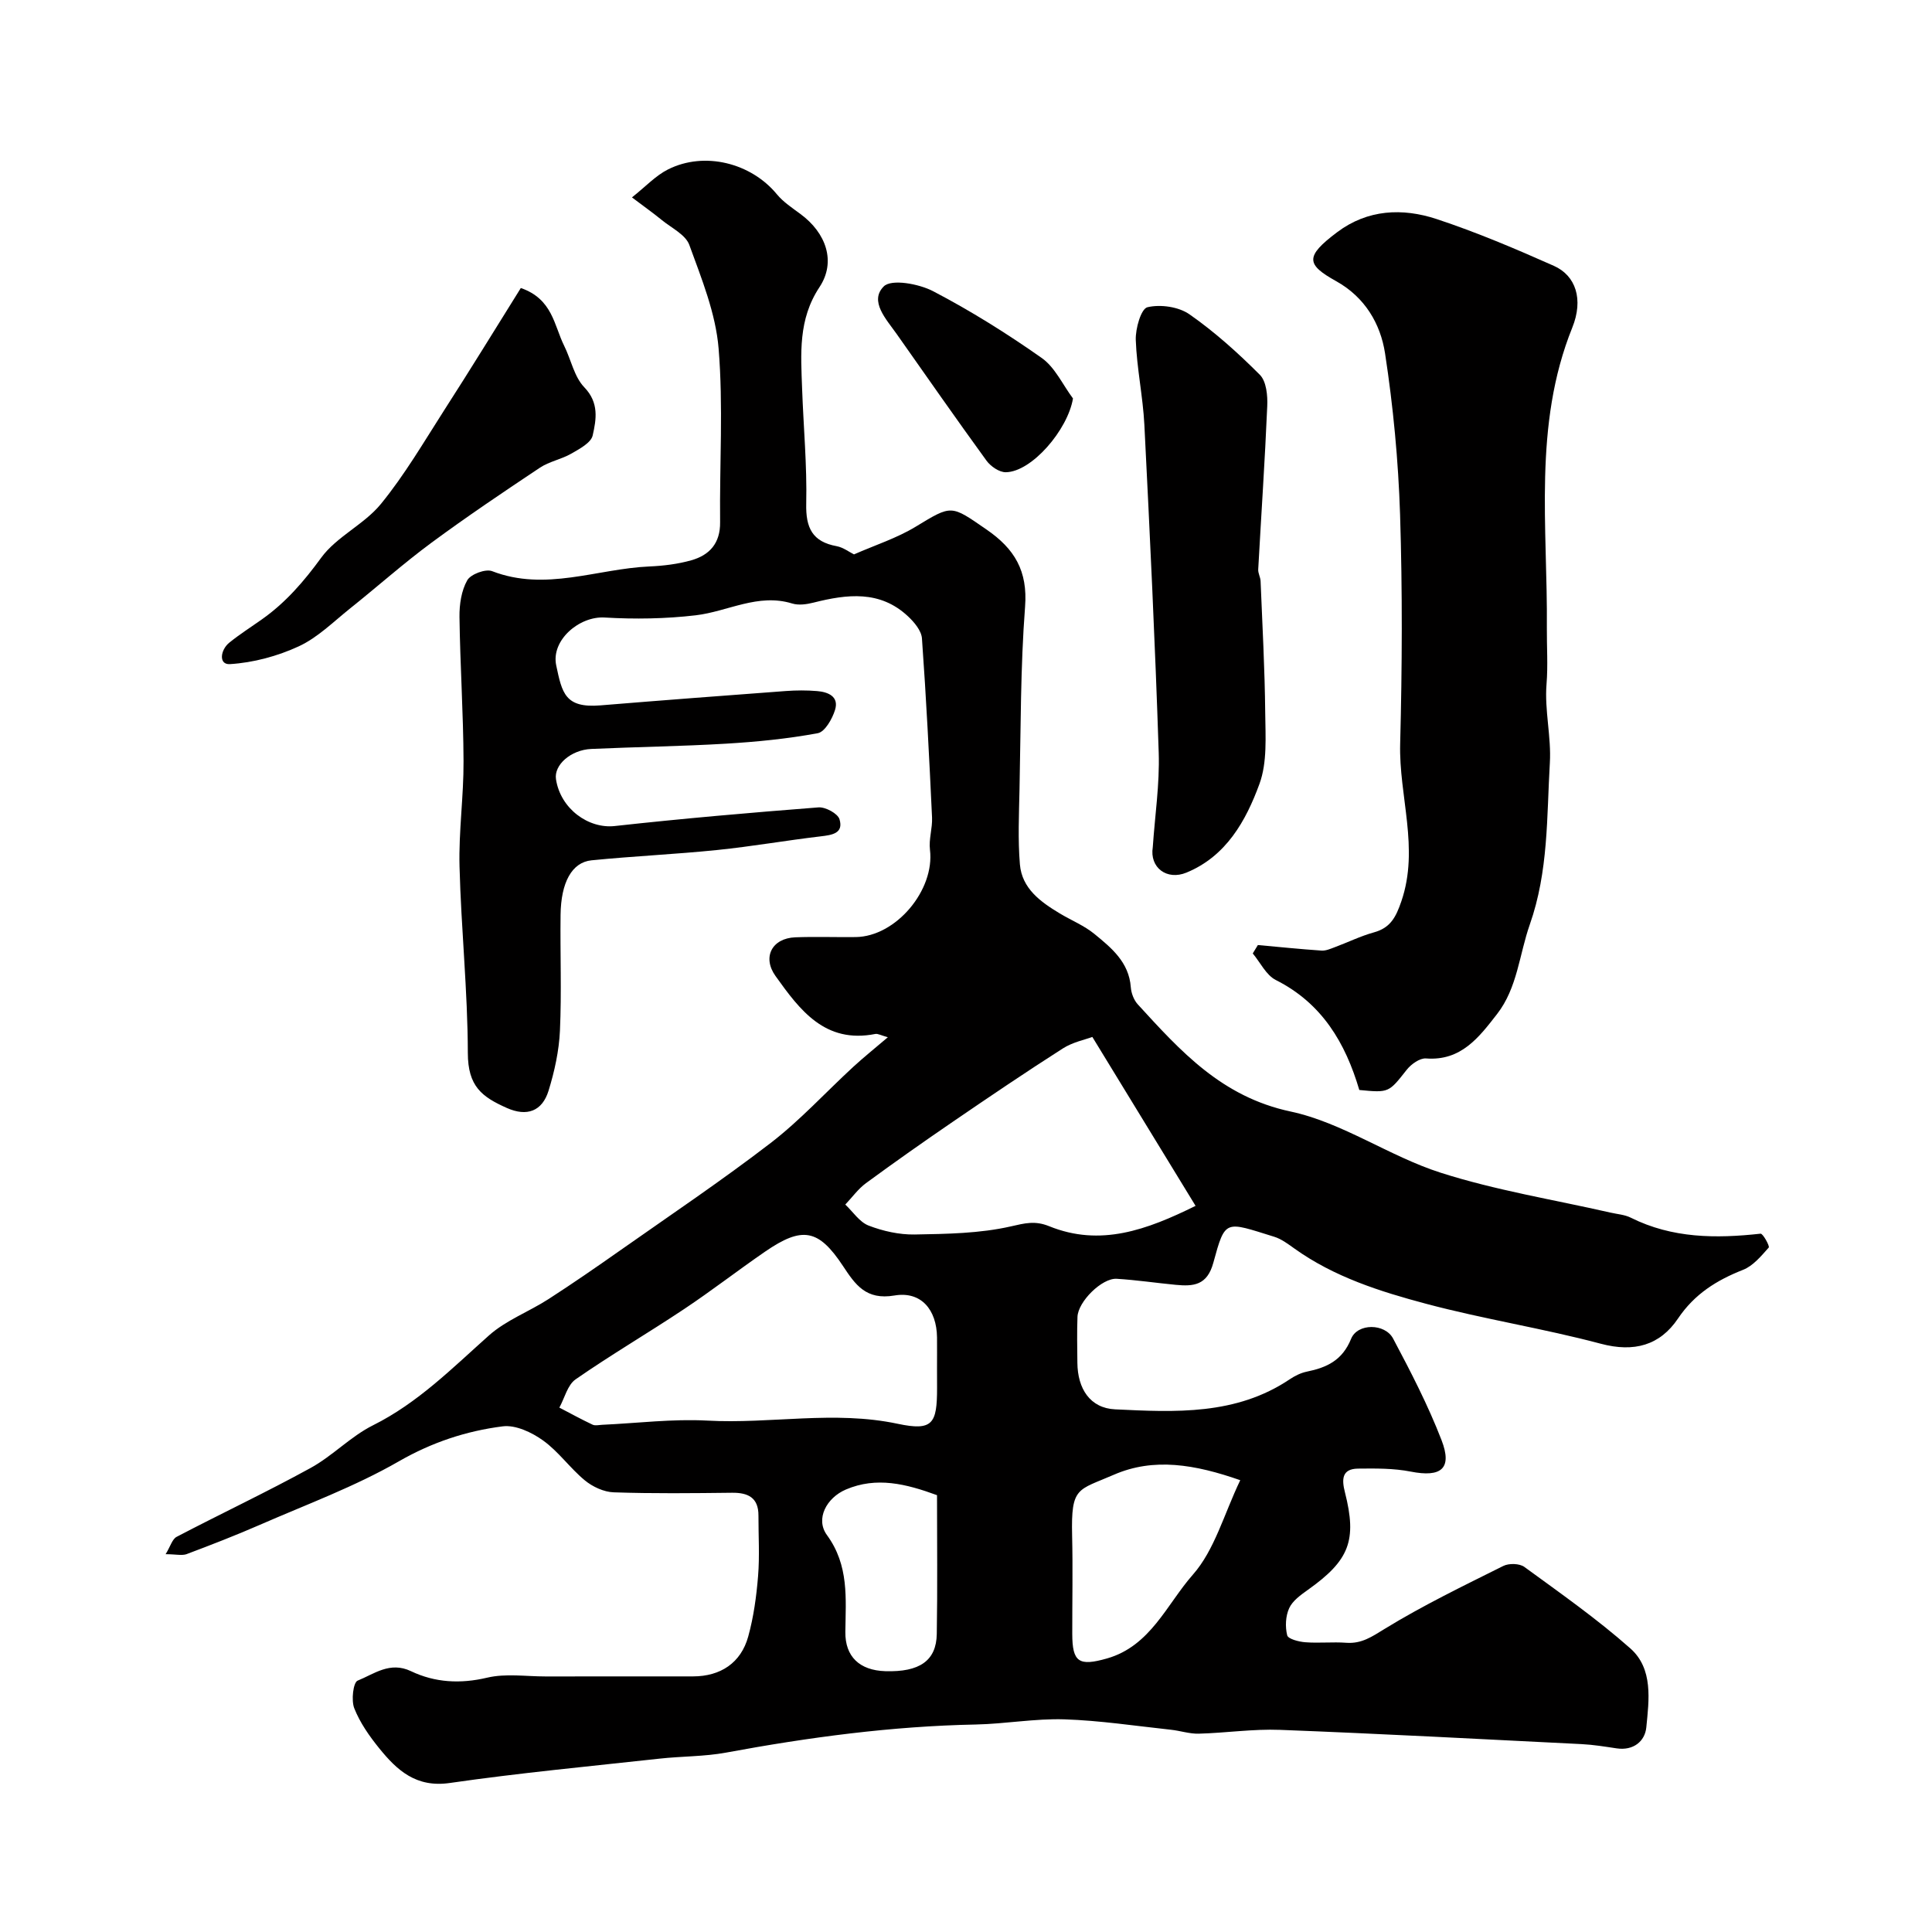
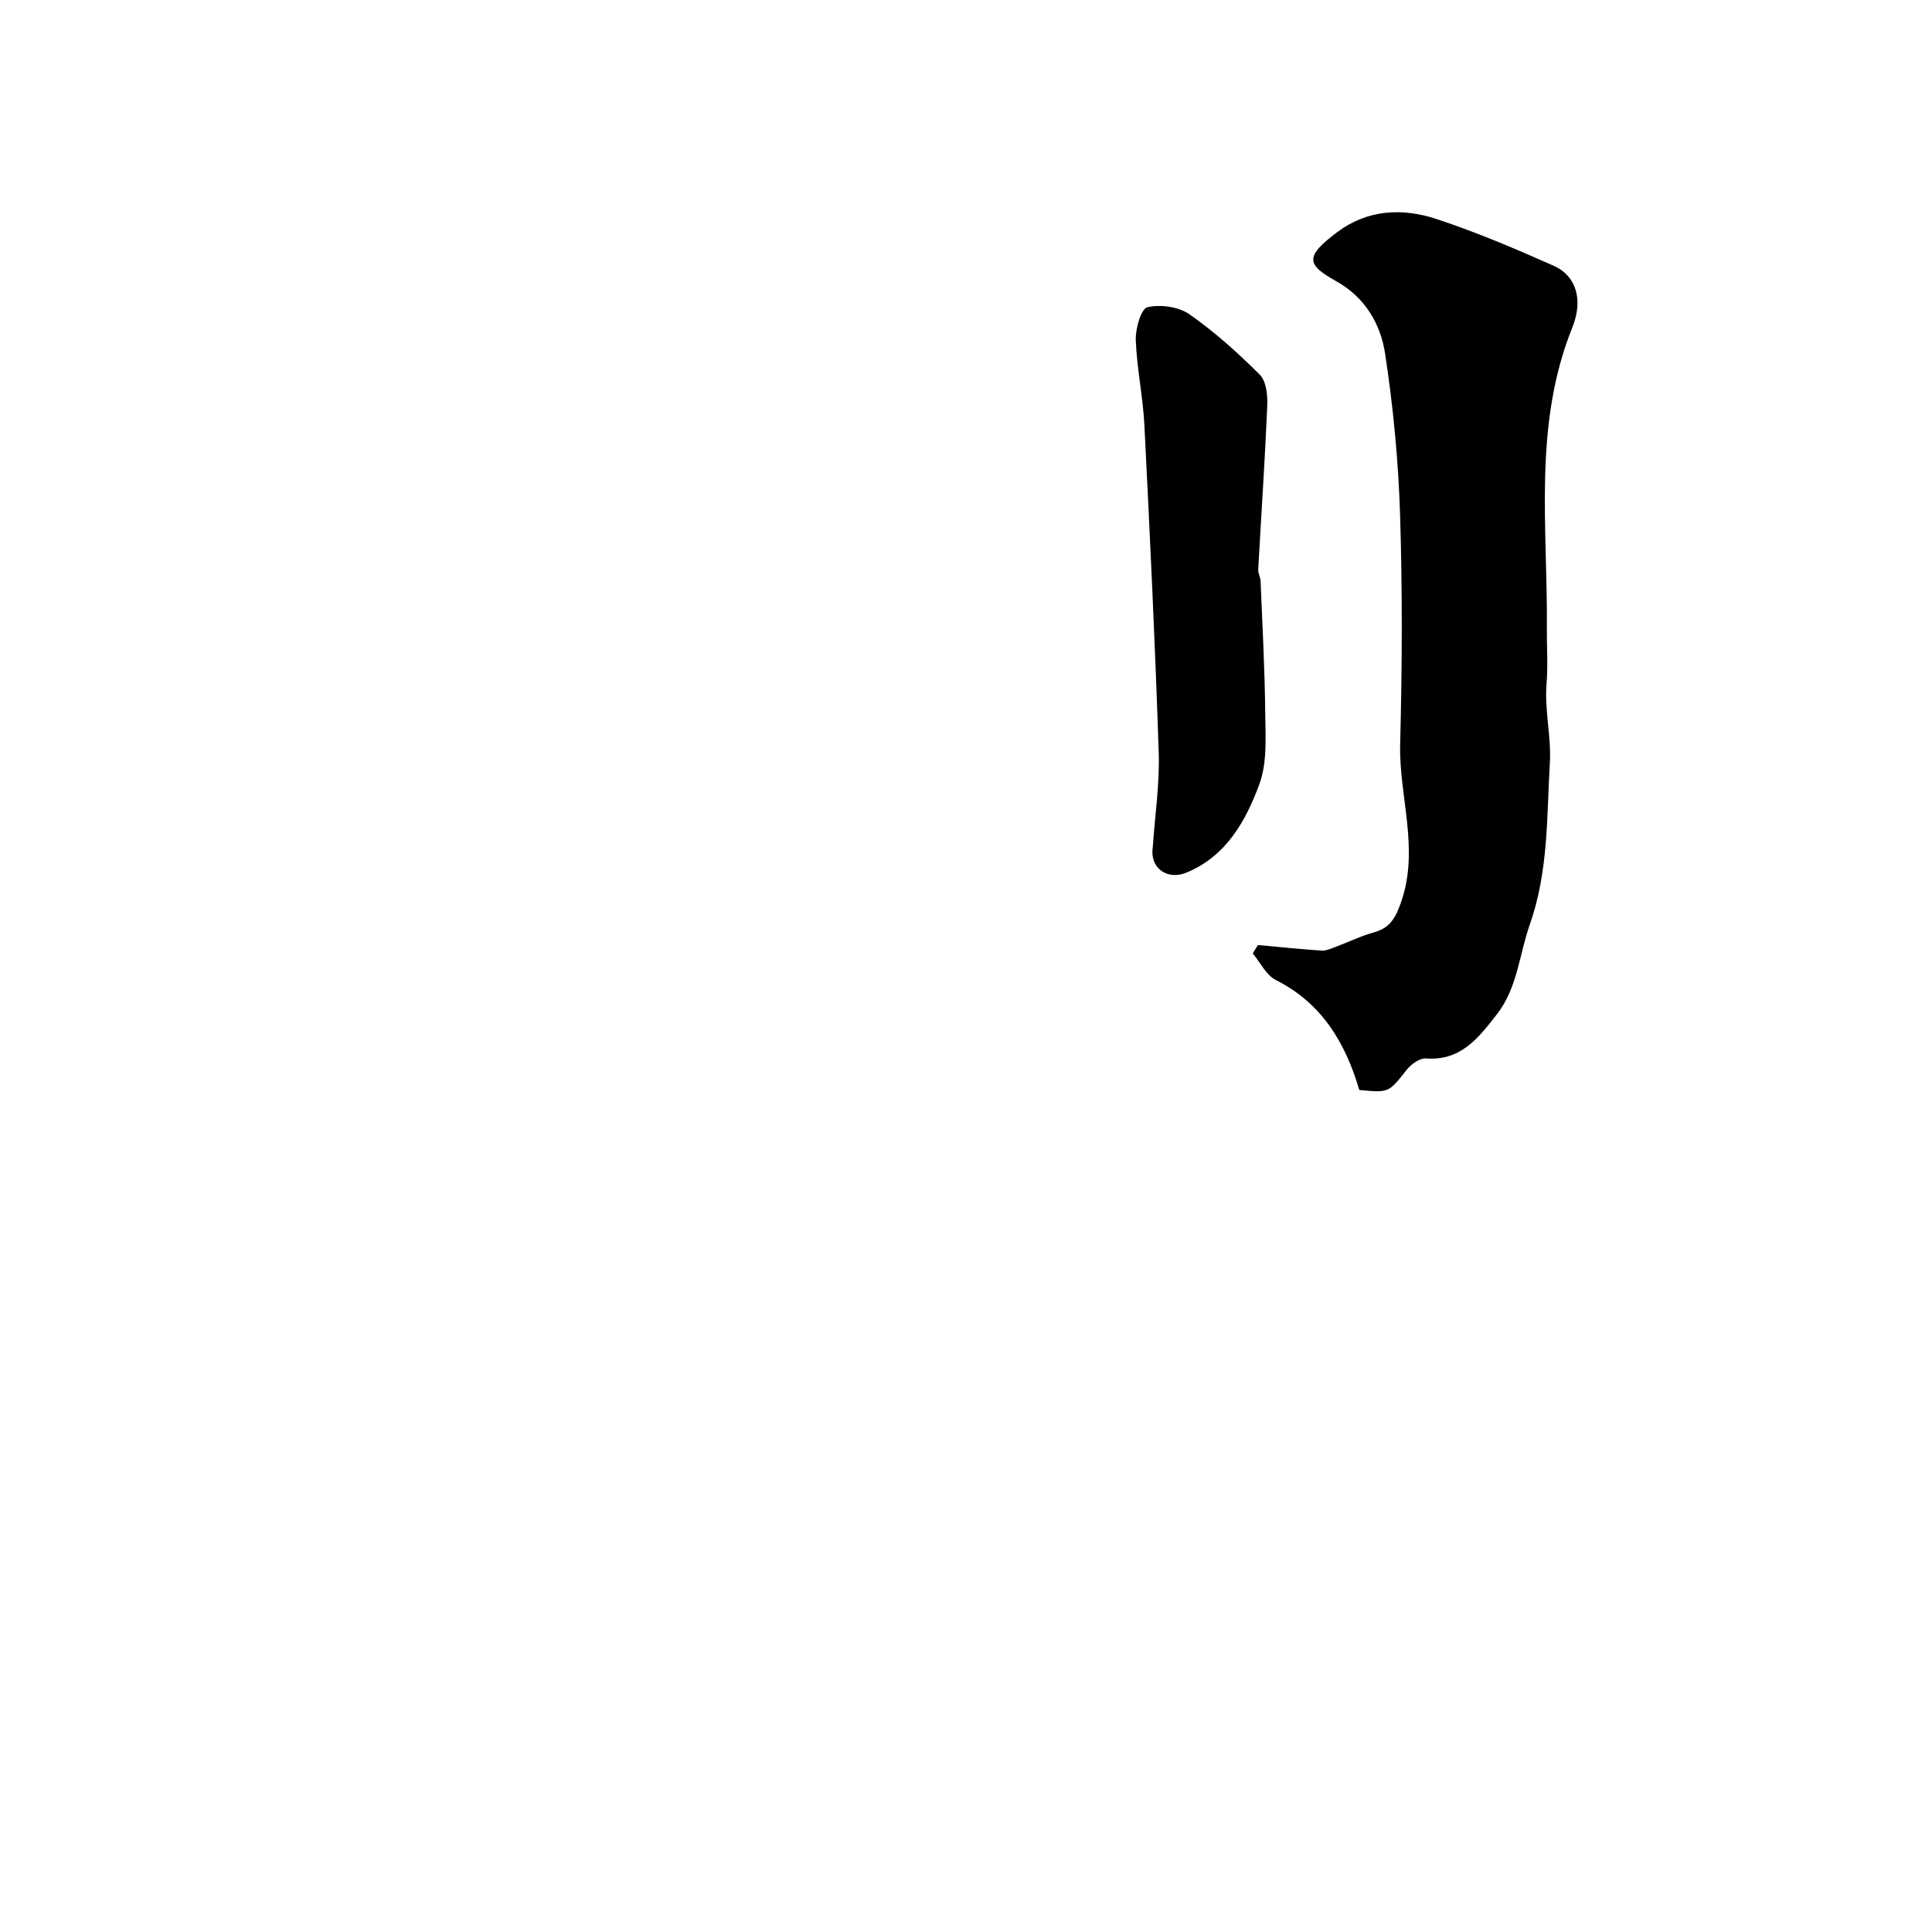
<svg xmlns="http://www.w3.org/2000/svg" enable-background="new 0 0 400 400" viewBox="0 0 400 400">
  <g fill="#010000">
-     <path d="m34.29 321.78c1-1.63 1.37-3.13 2.29-3.6 9.21-4.82 18.62-9.25 27.72-14.25 4.56-2.5 8.3-6.53 12.93-8.84 9.3-4.64 16.4-11.83 23.99-18.59 3.54-3.16 8.29-4.92 12.35-7.54 5.05-3.26 10-6.68 14.92-10.14 10.41-7.32 20.99-14.43 31.07-22.18 6.12-4.71 11.39-10.5 17.1-15.76 2.11-1.94 4.35-3.74 7.16-6.13-1.48-.41-2.08-.78-2.59-.68-10.42 2.06-15.62-4.93-20.67-12-2.78-3.89-.74-7.82 4.1-8.01 4.16-.16 8.33 0 12.5-.05 8.34-.1 16.4-9.73 15.38-18.07-.27-2.18.53-4.46.43-6.68-.58-12.37-1.2-24.73-2.09-37.08-.11-1.6-1.59-3.36-2.88-4.57-5.8-5.44-12.61-4.6-19.55-2.85-1.42.36-3.09.6-4.43.19-7.09-2.18-13.33 1.66-19.98 2.44-6.23.73-12.61.83-18.87.46-5.22-.31-11.12 4.69-10.01 9.92 1.21 5.7 1.81 8.87 9.15 8.27 12.79-1.05 25.58-2.02 38.38-2.97 2.15-.16 4.34-.17 6.49.01 2.28.19 4.56 1.12 3.71 3.89-.57 1.86-2.1 4.55-3.57 4.83-6.26 1.16-12.65 1.79-19.01 2.17-9.28.55-18.58.67-27.87 1.09-4.28.19-7.78 3.33-7.33 6.27.93 6.12 6.73 10.3 12.18 9.69 14.03-1.55 28.09-2.77 42.17-3.86 1.44-.11 3.99 1.27 4.35 2.46.88 2.93-1.54 3.26-3.91 3.54-7.14.84-14.23 2.09-21.37 2.82-8.67.89-17.4 1.27-26.07 2.14-4.06.41-6.32 4.58-6.4 11.28-.1 8 .23 16.01-.13 23.99-.19 4.18-1.12 8.42-2.36 12.44-1.32 4.25-4.48 5.41-8.64 3.56-5.16-2.3-8.06-4.46-8.07-11.39-.03-12.87-1.39-25.73-1.72-38.61-.19-7.25.87-14.53.83-21.8-.04-9.96-.71-19.92-.84-29.89-.03-2.55.39-5.41 1.61-7.56.71-1.26 3.79-2.41 5.14-1.89 11.06 4.28 21.74-.5 32.57-.97 2.91-.13 5.89-.49 8.68-1.28 3.78-1.07 6.01-3.53 5.96-7.88-.13-12 .67-24.06-.31-35.97-.6-7.28-3.52-14.45-6.06-21.43-.78-2.15-3.73-3.54-5.75-5.2-1.63-1.34-3.36-2.56-6.13-4.65 2.85-2.26 4.92-4.52 7.48-5.8 7.56-3.79 17.19-1.33 22.53 5.16 1.33 1.61 3.18 2.82 4.89 4.09 5.3 3.91 7.41 9.86 3.93 15.12-4.45 6.71-3.86 13.82-3.6 21.07.28 7.93 1.03 15.87.85 23.8-.11 4.98 1.27 7.85 6.3 8.77 1.36.25 2.59 1.21 3.59 1.7 4.4-1.93 8.86-3.36 12.75-5.72 7.57-4.59 7.26-4.55 14.7.58 5.8 3.99 8.54 8.56 7.97 15.97-.96 12.55-.88 25.19-1.15 37.79-.11 5.19-.35 10.41.08 15.56.42 5 4.28 7.77 8.26 10.16 2.38 1.43 5.03 2.5 7.15 4.23 3.53 2.89 7.17 5.85 7.55 11.04.09 1.23.63 2.67 1.46 3.57 8.88 9.7 17.36 19.13 31.63 22.17 10.75 2.29 20.42 9.26 31.04 12.66 11.43 3.66 23.41 5.58 35.15 8.26 1.42.33 2.97.42 4.24 1.06 8.59 4.29 17.63 4.33 26.87 3.31.49-.05 1.93 2.59 1.69 2.87-1.56 1.75-3.23 3.79-5.31 4.61-5.48 2.16-10.05 5-13.48 10.09-3.74 5.55-9.08 7.05-15.97 5.22-11.94-3.18-24.22-5.09-36.16-8.27-9.54-2.54-19.05-5.55-27.28-11.44-1.32-.94-2.7-1.99-4.21-2.45-10.17-3.15-10.09-3.75-12.58 5.38-1.28 4.71-4.12 4.93-7.79 4.58-4.08-.39-8.13-1-12.22-1.25-3.04-.19-8.01 4.72-8.12 7.89-.12 3.16-.05 6.33-.02 9.5.05 5.38 2.63 9.39 7.81 9.64 12.44.6 25.05 1.25 36.18-6.24 1.05-.7 2.27-1.31 3.49-1.56 4.15-.85 7.37-2.32 9.19-6.8 1.33-3.28 7.02-3.23 8.7-.05 3.64 6.85 7.23 13.79 10.02 21.01 2.29 5.92-.06 7.77-6.37 6.53-3.55-.7-7.27-.66-10.91-.62-3.39.04-3.39 2.26-2.72 4.89 2.55 10.01.91 14.12-7.68 20.22-1.47 1.05-3.16 2.25-3.86 3.79-.75 1.63-.85 3.85-.41 5.61.19.77 2.41 1.34 3.75 1.44 2.82.22 5.67-.1 8.49.11 3.17.23 5.3-1.26 7.94-2.88 7.89-4.84 16.27-8.89 24.57-13.03 1.16-.58 3.35-.53 4.36.21 7.45 5.44 15.04 10.76 21.93 16.86 4.77 4.22 3.87 10.68 3.31 16.36-.28 2.85-2.65 4.86-6.14 4.34-2.41-.36-4.83-.76-7.26-.88-20.8-1.04-41.6-2.15-62.41-2.95-5.6-.22-11.24.64-16.86.79-1.92.05-3.85-.62-5.79-.82-7.34-.79-14.67-1.91-22.03-2.15-6.08-.19-12.19.94-18.3 1.07-17.44.34-34.63 2.65-51.75 5.82-4.51.83-9.19.74-13.77 1.25-14.49 1.59-29.01 2.96-43.43 5.04-6.96 1-10.9-2.62-14.6-7.19-2.04-2.52-3.98-5.29-5.16-8.27-.66-1.65-.22-5.36.69-5.73 3.42-1.38 6.69-4.04 11.05-1.96 4.97 2.37 10.22 2.66 15.79 1.34 3.82-.9 8.01-.25 12.03-.25 10.19-.01 20.38 0 30.58-.01 5.68-.01 9.91-2.78 11.42-8.25 1.12-4.05 1.7-8.31 2.04-12.51.34-4.16.07-8.36.08-12.54.01-3.71-2.14-4.76-5.48-4.72-8.16.09-16.34.19-24.49-.09-2.04-.07-4.37-1.15-5.98-2.48-3.07-2.53-5.44-5.96-8.65-8.26-2.34-1.68-5.69-3.26-8.35-2.92-7.56.96-14.66 3.31-21.53 7.26-9.1 5.23-19.09 8.91-28.75 13.13-5.02 2.19-10.13 4.17-15.26 6.1-1 .29-2.23-.02-4.25-.02zm159.71-38.39c0-2.17.02-4.33 0-6.5-.07-5.72-3.28-9.61-8.82-8.67-5.9 1-8.1-2.25-10.65-6.11-5.06-7.65-8.41-8.28-16.13-2.97-5.64 3.88-11.06 8.09-16.75 11.88-7.43 4.95-15.15 9.47-22.48 14.56-1.67 1.16-2.27 3.86-3.36 5.85 2.28 1.19 4.54 2.43 6.87 3.53.54.26 1.32.06 1.98.03 7.27-.33 14.56-1.26 21.79-.87 13.12.72 26.22-2.14 39.41.66 7.27 1.54 8.15-.03 8.15-7.41-.01-1.32-.01-2.65-.01-3.98zm32.16-68.7c-1.5.56-4.06 1.07-6.11 2.38-7.69 4.91-15.25 10.03-22.78 15.18-6.06 4.14-12.06 8.37-17.98 12.71-1.63 1.2-2.86 2.94-4.28 4.43 1.59 1.5 2.94 3.62 4.82 4.35 2.99 1.15 6.34 1.9 9.53 1.85 6.67-.12 13.49-.21 19.93-1.68 2.93-.67 5-1.22 7.92-.04 10.61 4.31 20.23.77 30.32-4.21-7.08-11.6-13.84-22.66-21.37-34.97zm30.62 91.77c-9.38-3.28-17.9-4.73-26.17-1.13-7.5 3.27-8.88 2.42-8.64 12.57.16 6.79.02 13.58.03 20.37.01 5.9 1.38 6.75 7.21 5.09 9-2.58 12.35-11.2 17.74-17.32 4.52-5.11 6.44-12.51 9.83-19.58zm-62.78 3.1c-6.42-2.35-12.53-3.88-18.87-1.17-3.98 1.7-6.37 6.07-3.92 9.43 4.6 6.3 3.89 13.11 3.81 20.05-.06 5.11 2.94 7.96 8.27 8.13 7.08.22 10.57-2.15 10.66-7.71.16-9.46.05-18.93.05-28.73z" />
-     <path d="m260.43 195.66c4.39.4 8.78.85 13.17 1.15.89.06 1.84-.36 2.72-.69 2.72-1.01 5.35-2.31 8.13-3.08 3.45-.95 4.57-3.18 5.69-6.45 3.76-10.99-.54-21.76-.25-32.63.41-15.81.48-31.65-.02-47.45-.36-11.14-1.42-22.33-3.11-33.35-.94-6.12-4.16-11.62-10.11-14.94-6.19-3.45-6.55-5.08.2-10.15 6.29-4.73 13.52-5.05 20.58-2.72 8.26 2.73 16.32 6.15 24.28 9.69 4.54 2.02 6.18 6.93 3.81 12.8-8.15 20.22-5.07 41.36-5.26 62.18-.03 3.87.25 7.7-.07 11.66-.43 5.37 1.01 10.88.69 16.27-.66 11.21-.26 22.39-4.16 33.49-2.17 6.17-2.55 13.08-6.77 18.51-3.72 4.78-7.43 9.75-14.71 9.19-1.28-.1-3.07 1.18-3.98 2.33-3.74 4.73-3.65 4.8-9.83 4.2-2.88-9.75-7.71-17.95-17.29-22.77-2-1.01-3.2-3.62-4.77-5.5.36-.59.71-1.16 1.06-1.74z" />
+     <path d="m260.43 195.66c4.39.4 8.78.85 13.17 1.15.89.06 1.84-.36 2.72-.69 2.72-1.01 5.35-2.31 8.13-3.08 3.45-.95 4.57-3.18 5.69-6.45 3.76-10.99-.54-21.76-.25-32.63.41-15.81.48-31.65-.02-47.45-.36-11.14-1.42-22.33-3.11-33.35-.94-6.12-4.16-11.62-10.11-14.94-6.19-3.45-6.55-5.08.2-10.15 6.29-4.73 13.52-5.05 20.58-2.72 8.26 2.73 16.32 6.15 24.28 9.69 4.54 2.02 6.18 6.93 3.81 12.8-8.15 20.22-5.07 41.36-5.26 62.18-.03 3.87.25 7.7-.07 11.66-.43 5.37 1.01 10.88.69 16.27-.66 11.21-.26 22.39-4.16 33.49-2.17 6.17-2.55 13.08-6.77 18.51-3.72 4.78-7.43 9.75-14.71 9.19-1.28-.1-3.07 1.18-3.98 2.33-3.74 4.73-3.65 4.8-9.83 4.2-2.88-9.75-7.71-17.95-17.29-22.77-2-1.01-3.2-3.62-4.77-5.5.36-.59.71-1.16 1.06-1.74" />
    <path d="m238.67 175.4c.44-6.52 1.44-13.06 1.23-19.56-.74-22.63-1.83-45.26-2.97-67.88-.3-5.88-1.57-11.71-1.78-17.58-.08-2.34 1.09-6.45 2.41-6.77 2.69-.64 6.45-.11 8.71 1.47 5.23 3.65 10.05 7.99 14.57 12.52 1.35 1.35 1.63 4.3 1.53 6.47-.48 11.28-1.25 22.56-1.87 33.83-.04.79.45 1.59.49 2.39.37 9.1.87 18.19.96 27.29.05 4.93.44 10.25-1.19 14.71-2.8 7.65-6.88 14.98-15.11 18.37-4.06 1.68-7.67-1.03-6.98-5.26z" />
-     <path d="m107.83 59.63c6.59 2.28 6.88 7.75 8.97 11.95 1.43 2.87 2.07 6.42 4.17 8.6 3.1 3.21 2.48 6.67 1.74 9.97-.34 1.53-2.74 2.8-4.45 3.78-2.05 1.18-4.55 1.61-6.49 2.91-7.59 5.05-15.16 10.15-22.49 15.56-5.79 4.28-11.19 9.1-16.82 13.59-3.44 2.75-6.69 6.01-10.59 7.82-4.41 2.04-9.42 3.39-14.26 3.69-2.4.15-1.99-2.95-.13-4.45 2.15-1.74 4.5-3.23 6.76-4.83 4.91-3.47 8.68-7.84 12.26-12.75 3.19-4.38 8.89-6.88 12.36-11.13 4.92-6.02 8.89-12.83 13.1-19.4 5.35-8.31 10.52-16.74 15.87-25.31z" />
-     <path d="m222.15 82.5c-1.08 6.5-8.55 15.21-13.91 15.27-1.35.02-3.14-1.22-4-2.4-6.3-8.67-12.43-17.47-18.6-26.23-2.15-3.05-5.71-6.79-2.67-9.84 1.58-1.59 7.27-.55 10.22.99 7.78 4.06 15.29 8.76 22.48 13.82 2.75 1.93 4.35 5.54 6.48 8.39z" />
  </g>
</svg>